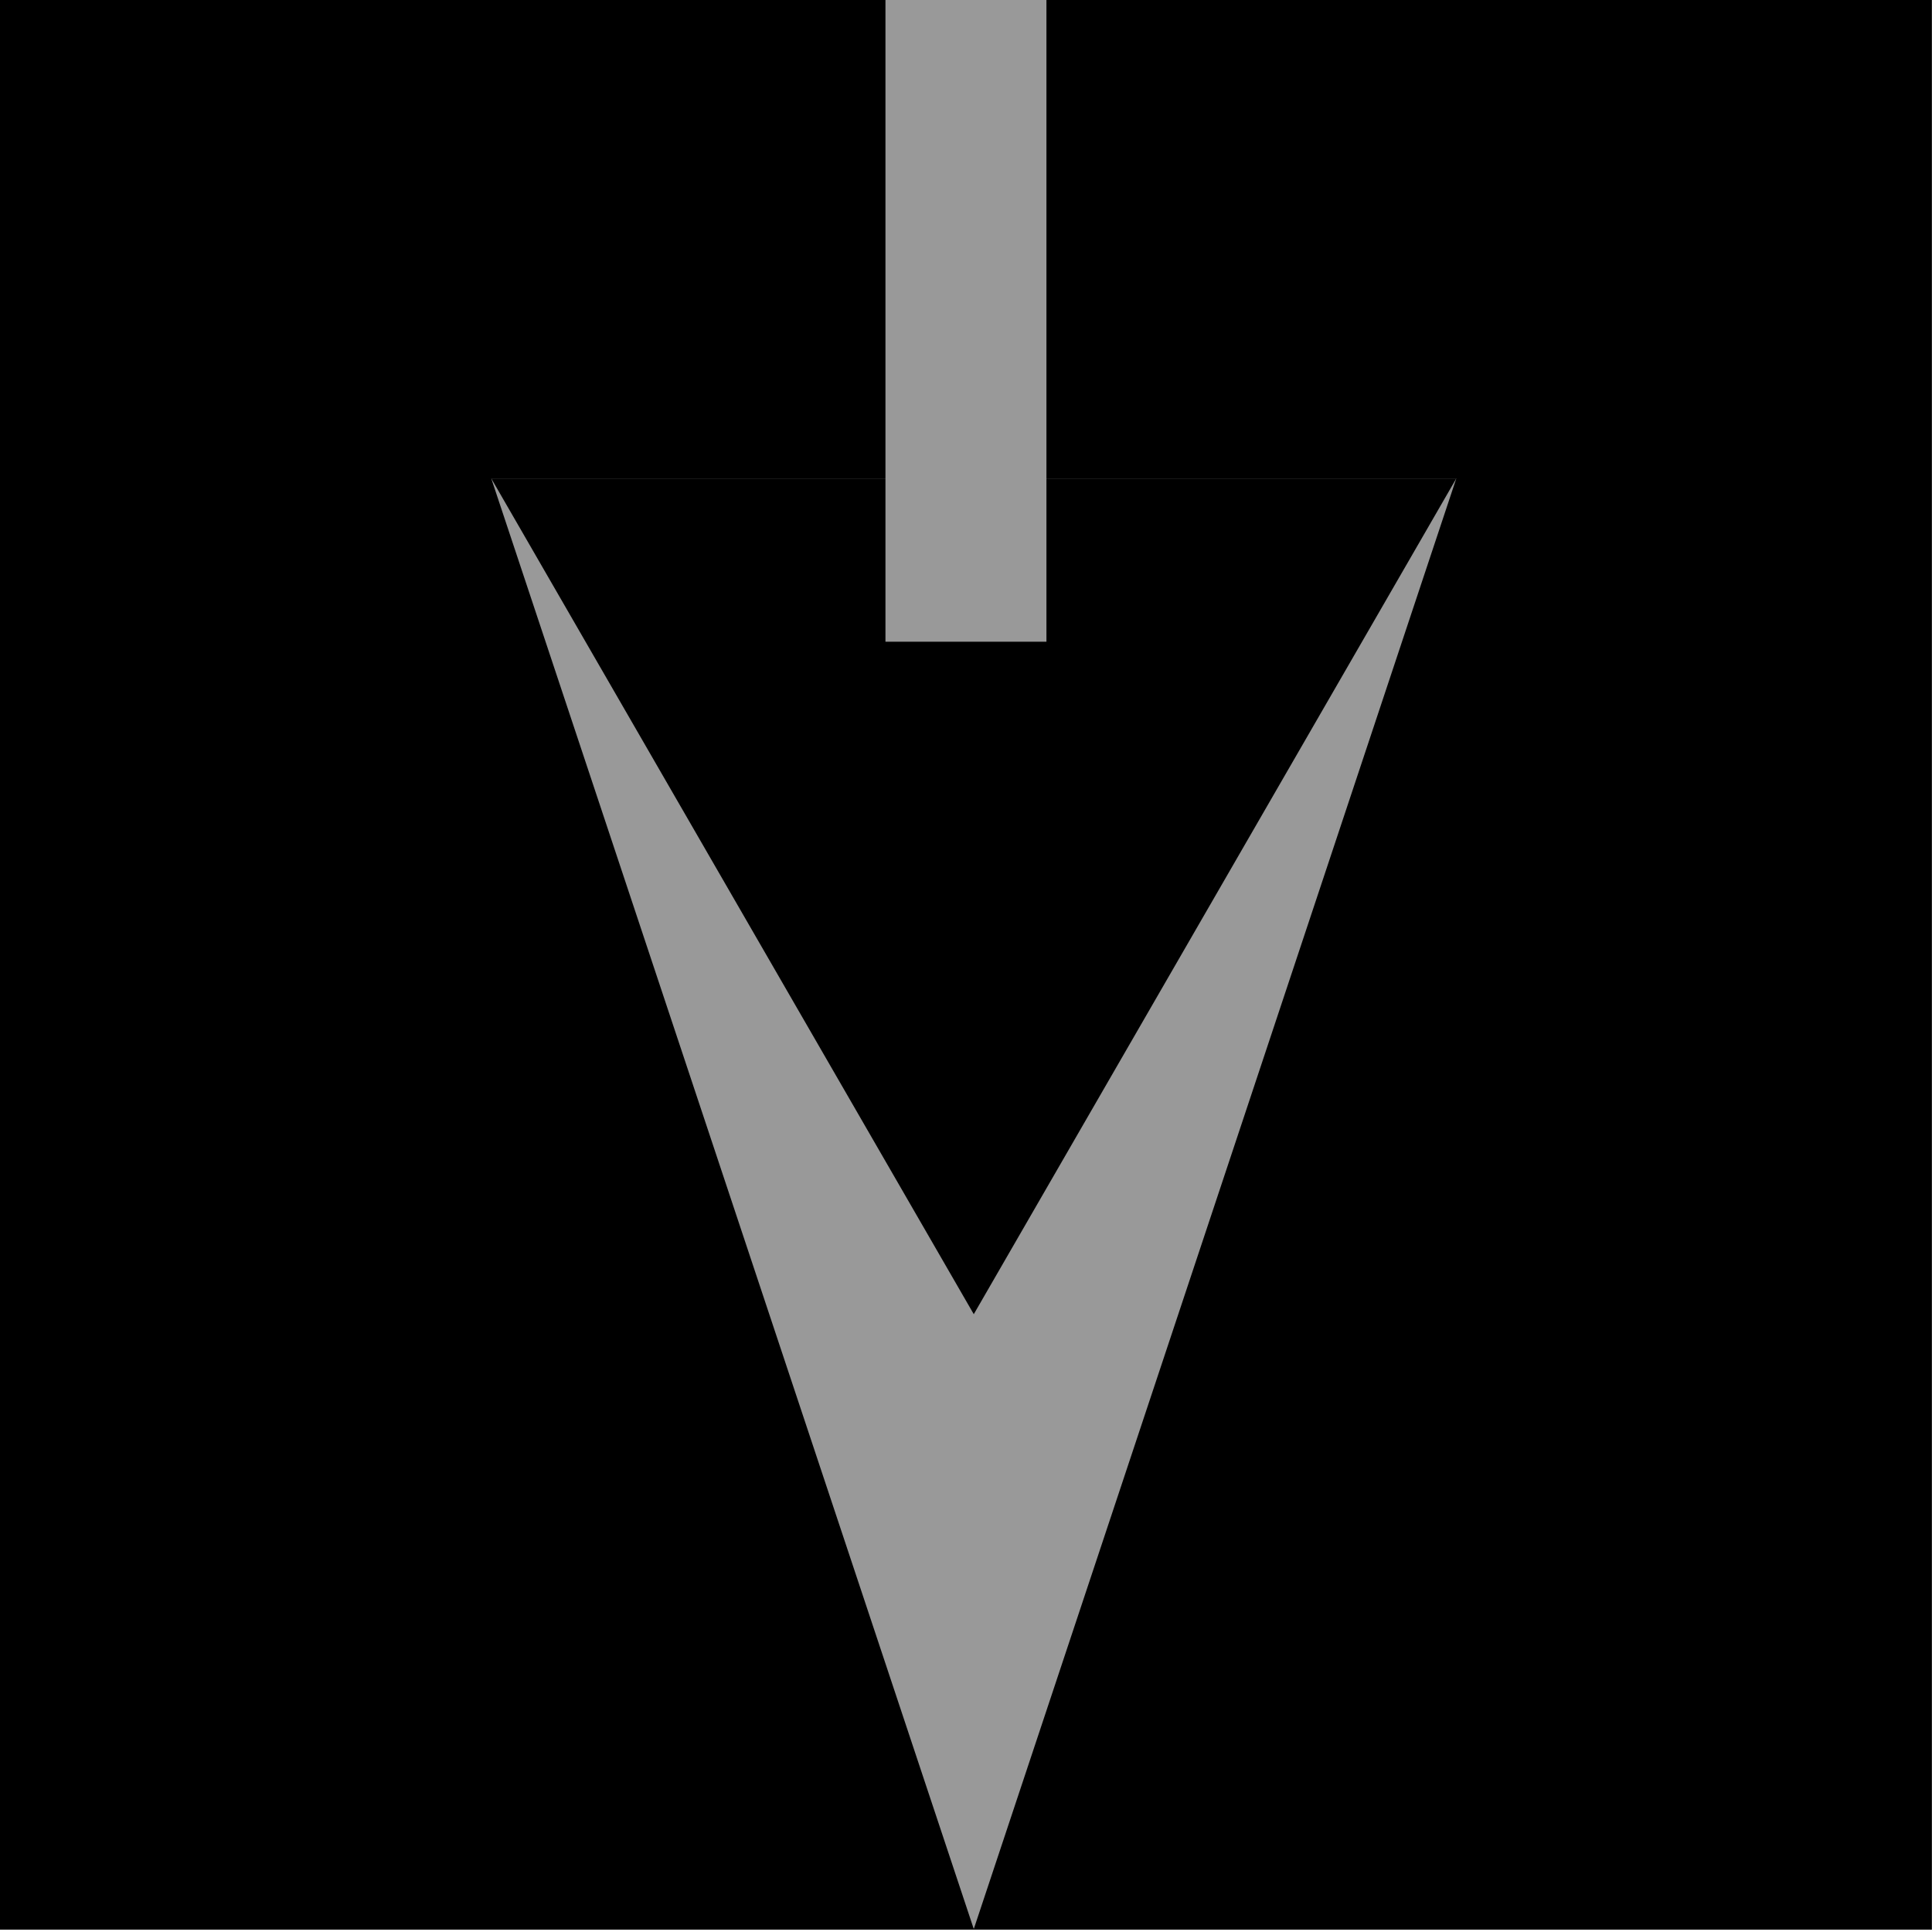
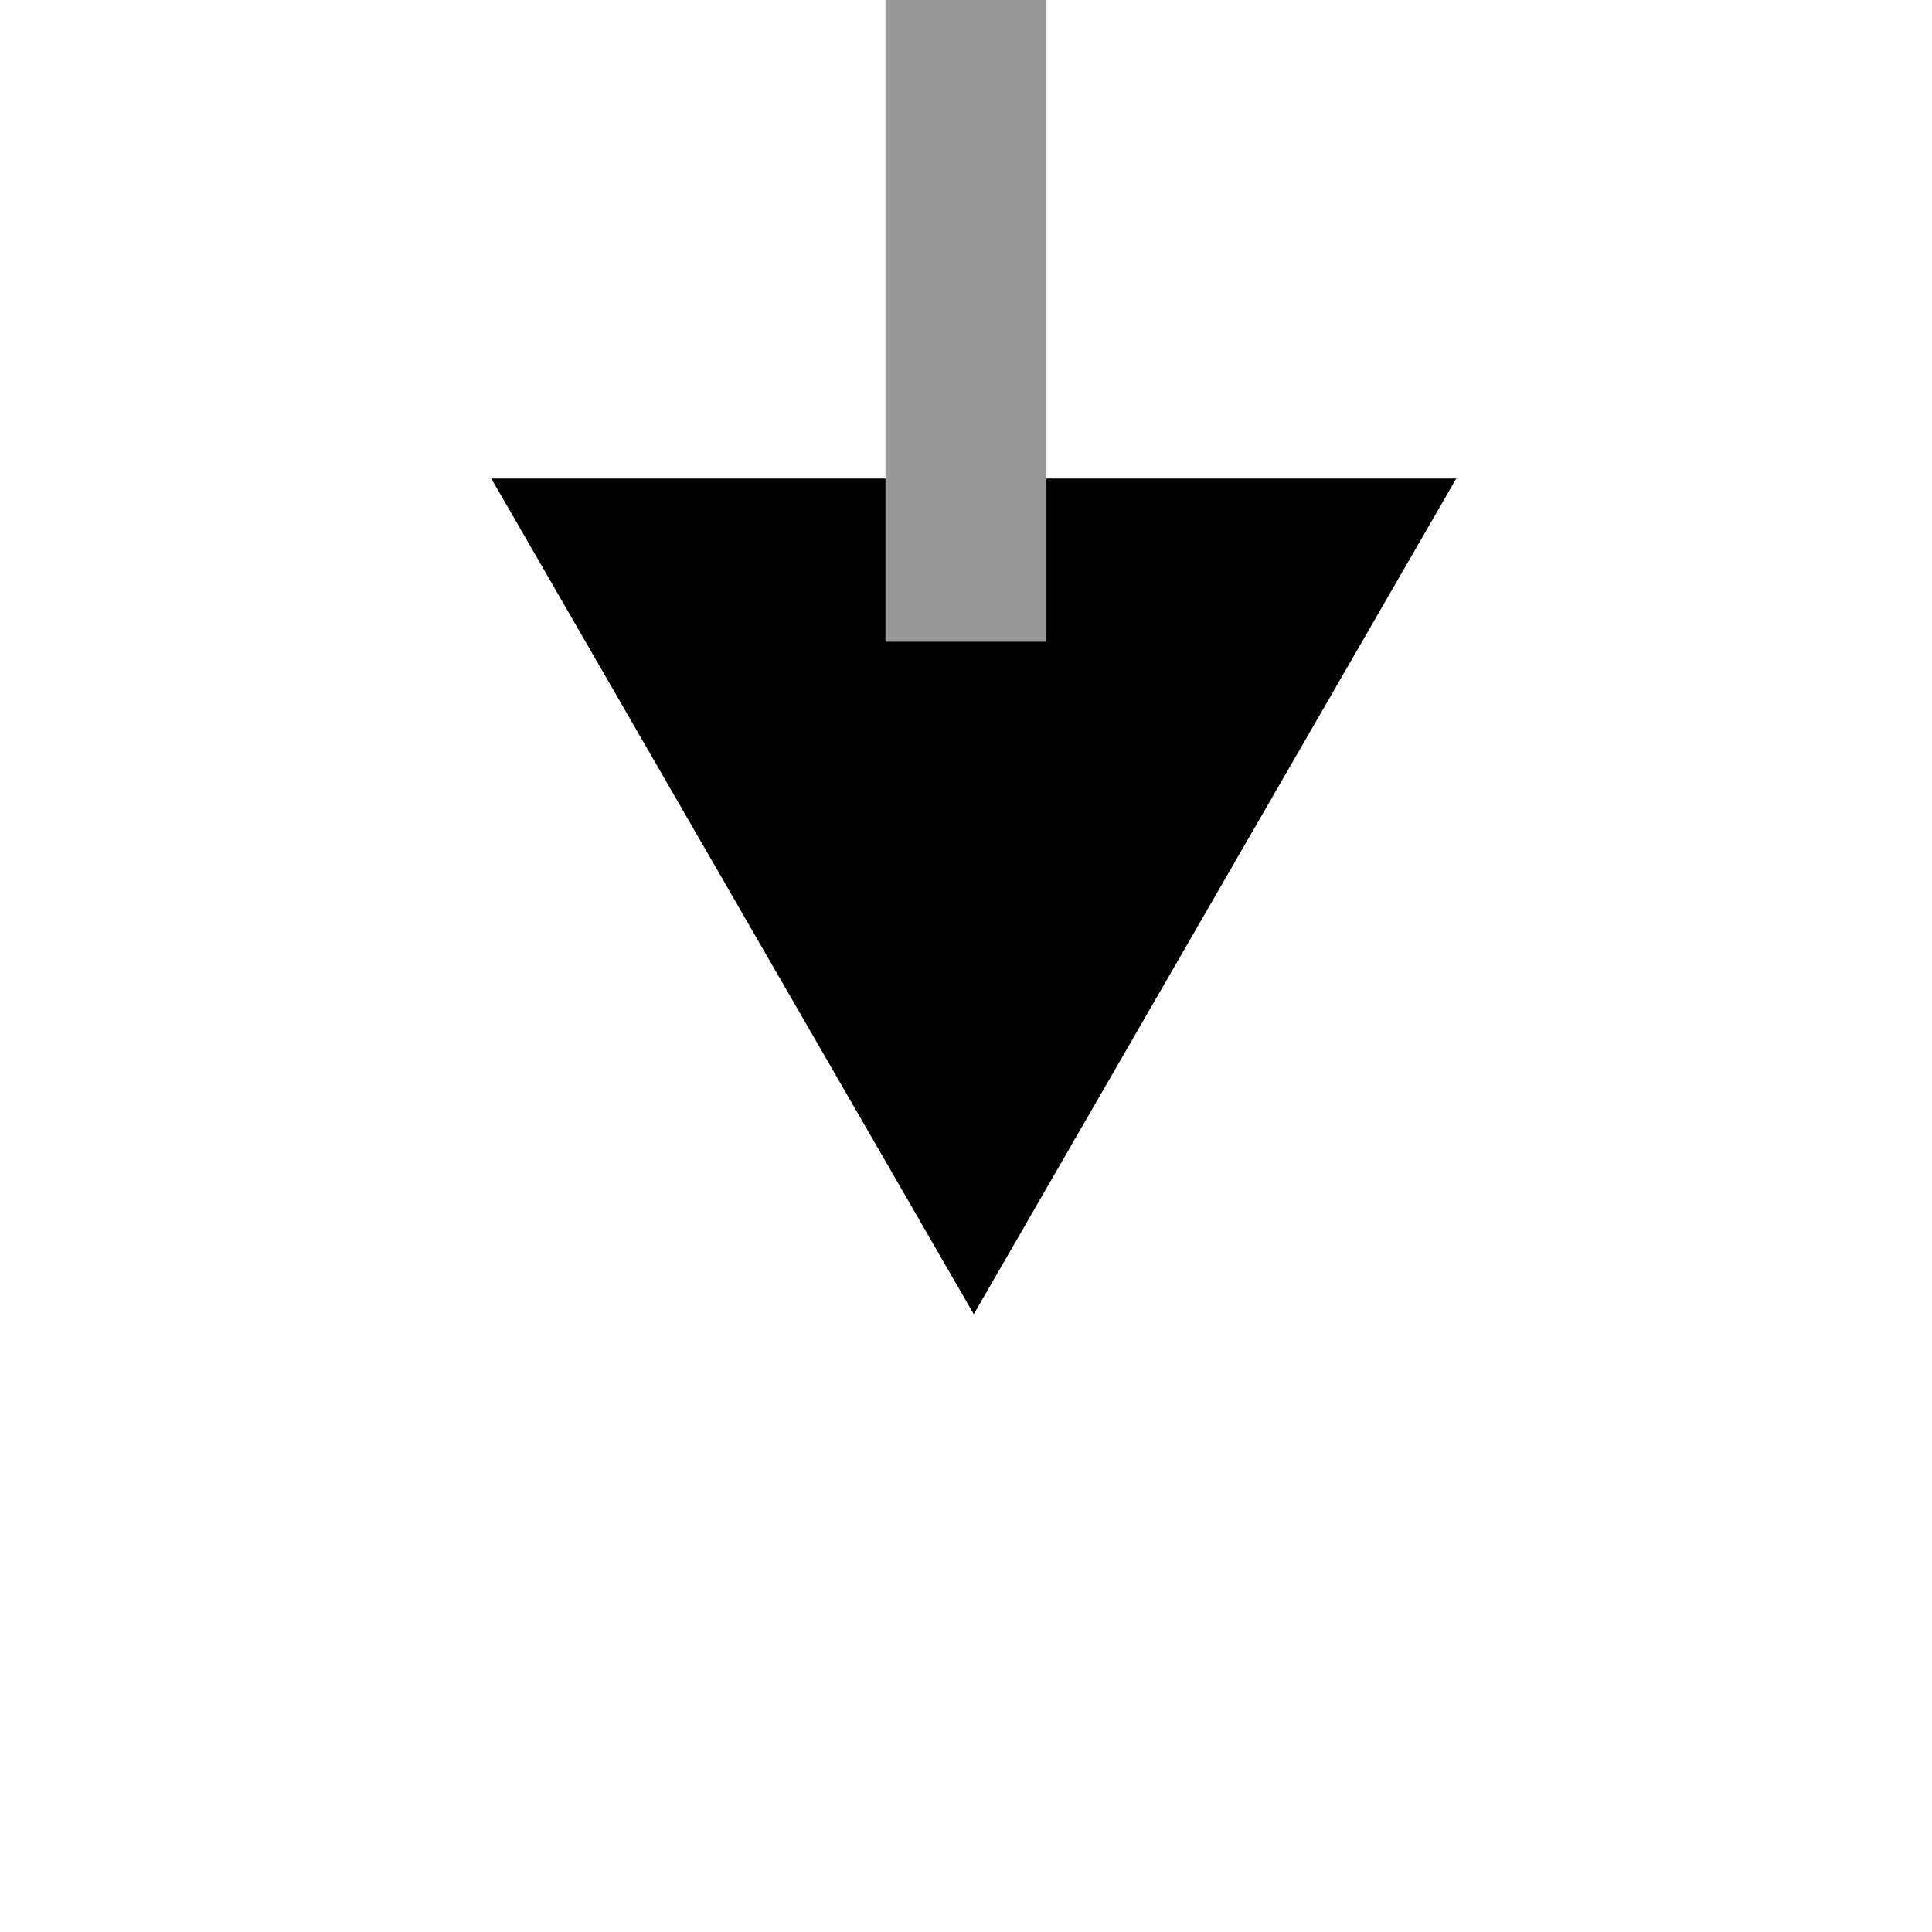
<svg xmlns="http://www.w3.org/2000/svg" xmlns:ns1="http://www.inkscape.org/namespaces/inkscape" xmlns:ns2="http://sodipodi.sourceforge.net/DTD/sodipodi-0.dtd" width="280" height="280" id="svg2" version="1.1" ns1:version="0.91 r13725" ns2:docname="logoB.svg">
  <defs id="defs4" />
  <ns2:namedview id="base" pagecolor="#ffffff" bordercolor="#666666" borderopacity="1.0" ns1:pageopacity="0.0" ns1:pageshadow="2" ns1:zoom="0.98392855" ns1:cx="139.99977" ns1:cy="123.64592" ns1:document-units="px" ns1:current-layer="layer1" showgrid="false" ns1:window-width="1280" ns1:window-height="750" ns1:window-x="-8" ns1:window-y="-8" ns1:window-maximized="1" fit-margin-top="0" fit-margin-left="0" fit-margin-right="0" fit-margin-bottom="0" />
  <g ns1:label="Layer 1" ns1:groupmode="layer" id="layer1" transform="translate(0,-772.362)">
    <g id="g4171" transform="matrix(5.833,0,0,5.833,0,-5086.407)">
-       <rect y="1004.362" x="0" height="48" width="48" id="rect3019" style="fill:#000000;fill-opacity:1;fill-rule:evenodd;stroke:none" />
-       <path ns1:transform-center-y="6.0000192" transform="matrix(0,0.394,-0.227,0,217.17,1066.162)" d="m -35.064,850.112 -91.47,52.81 0,-105.621 z" ns1:randomized="0" ns1:rounded="1.42247e-016" ns1:flatsided="true" ns2:arg2="1.0471976" ns2:arg1="0" ns2:r2="30.490019" ns2:r1="60.980038" ns2:cy="850.11176" ns2:cx="-96.043556" ns2:sides="3" id="path3346-7" style="fill:#999999;fill-opacity:1;stroke:none" ns2:type="star" />
      <path ns1:transform-center-y="3.4640798" transform="matrix(0,0.227,-0.227,0,217.17,1045.03)" d="m -35.064,850.112 -91.47,52.81 0,-105.621 z" ns1:randomized="0" ns1:rounded="1.42247e-016" ns1:flatsided="true" ns2:arg2="1.0471976" ns2:arg1="0" ns2:r2="30.490019" ns2:r1="60.980038" ns2:cy="850.11176" ns2:cx="-96.043556" ns2:sides="3" id="path3346" style="fill:#000000;fill-opacity:1;stroke:none" ns2:type="star" />
      <rect y="1004.362" x="22" height="16" width="4" id="rect2987-0" style="fill:#999999;fill-opacity:1;stroke:none" />
    </g>
  </g>
</svg>